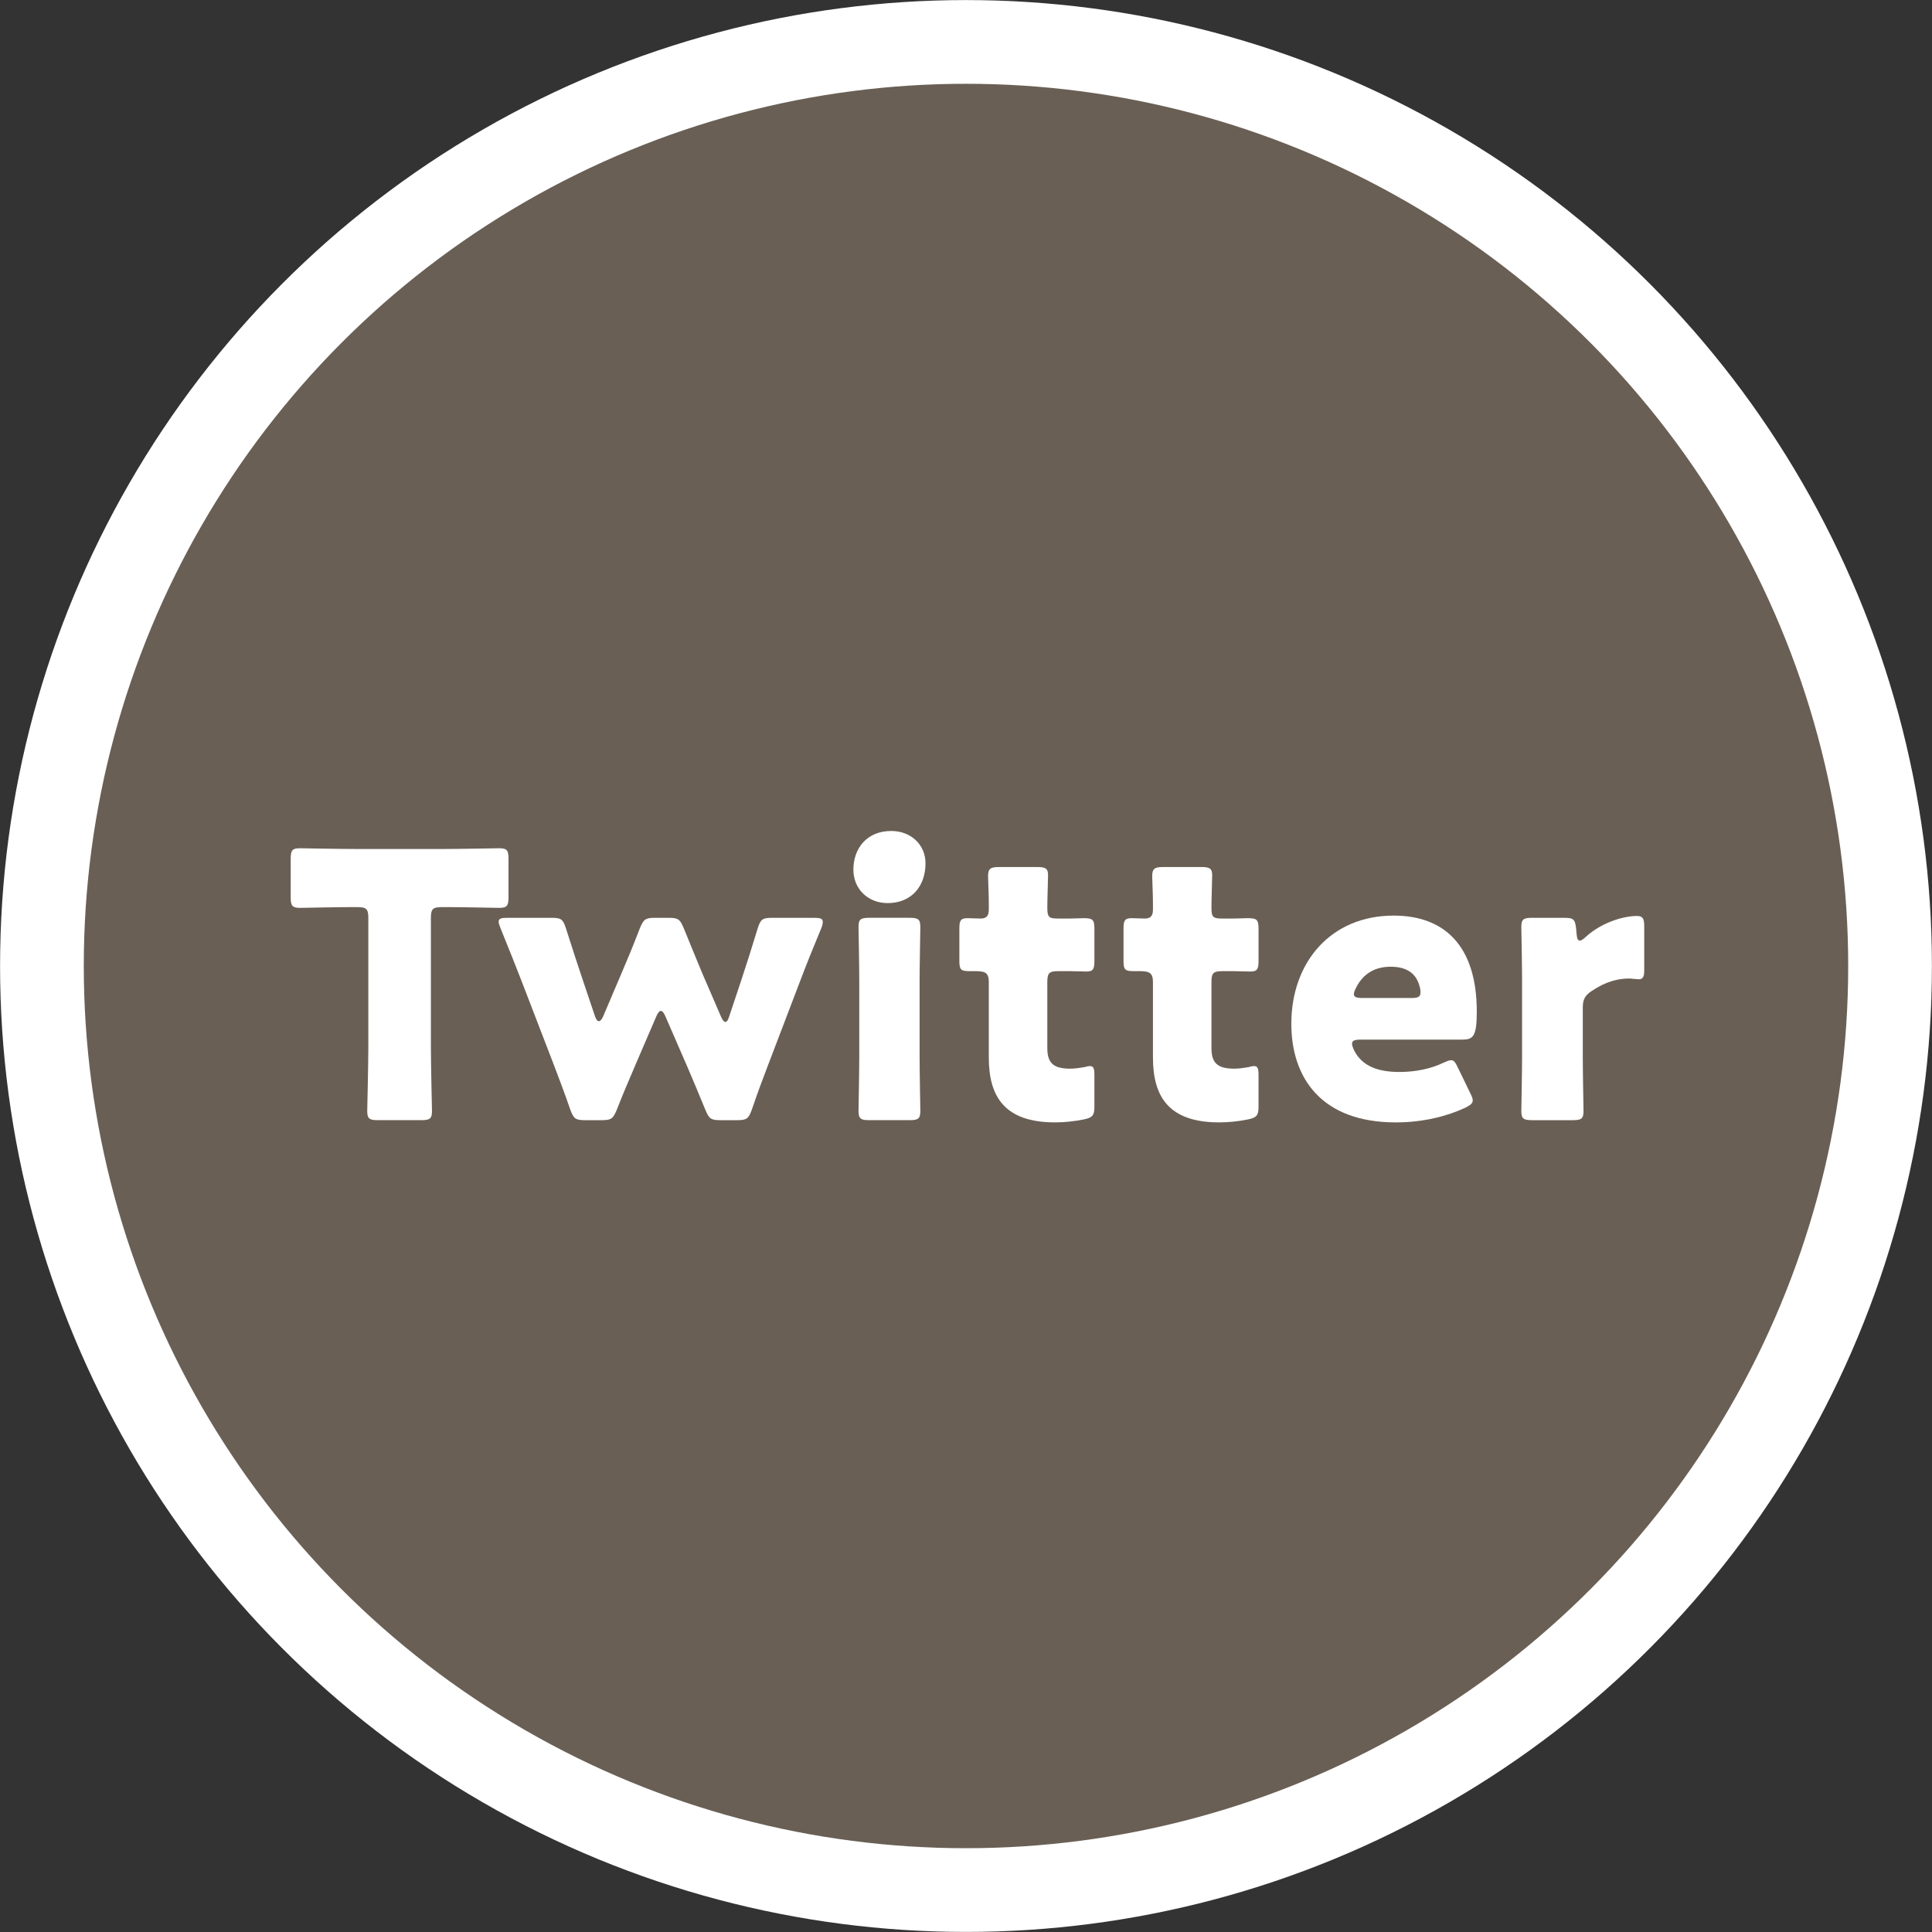
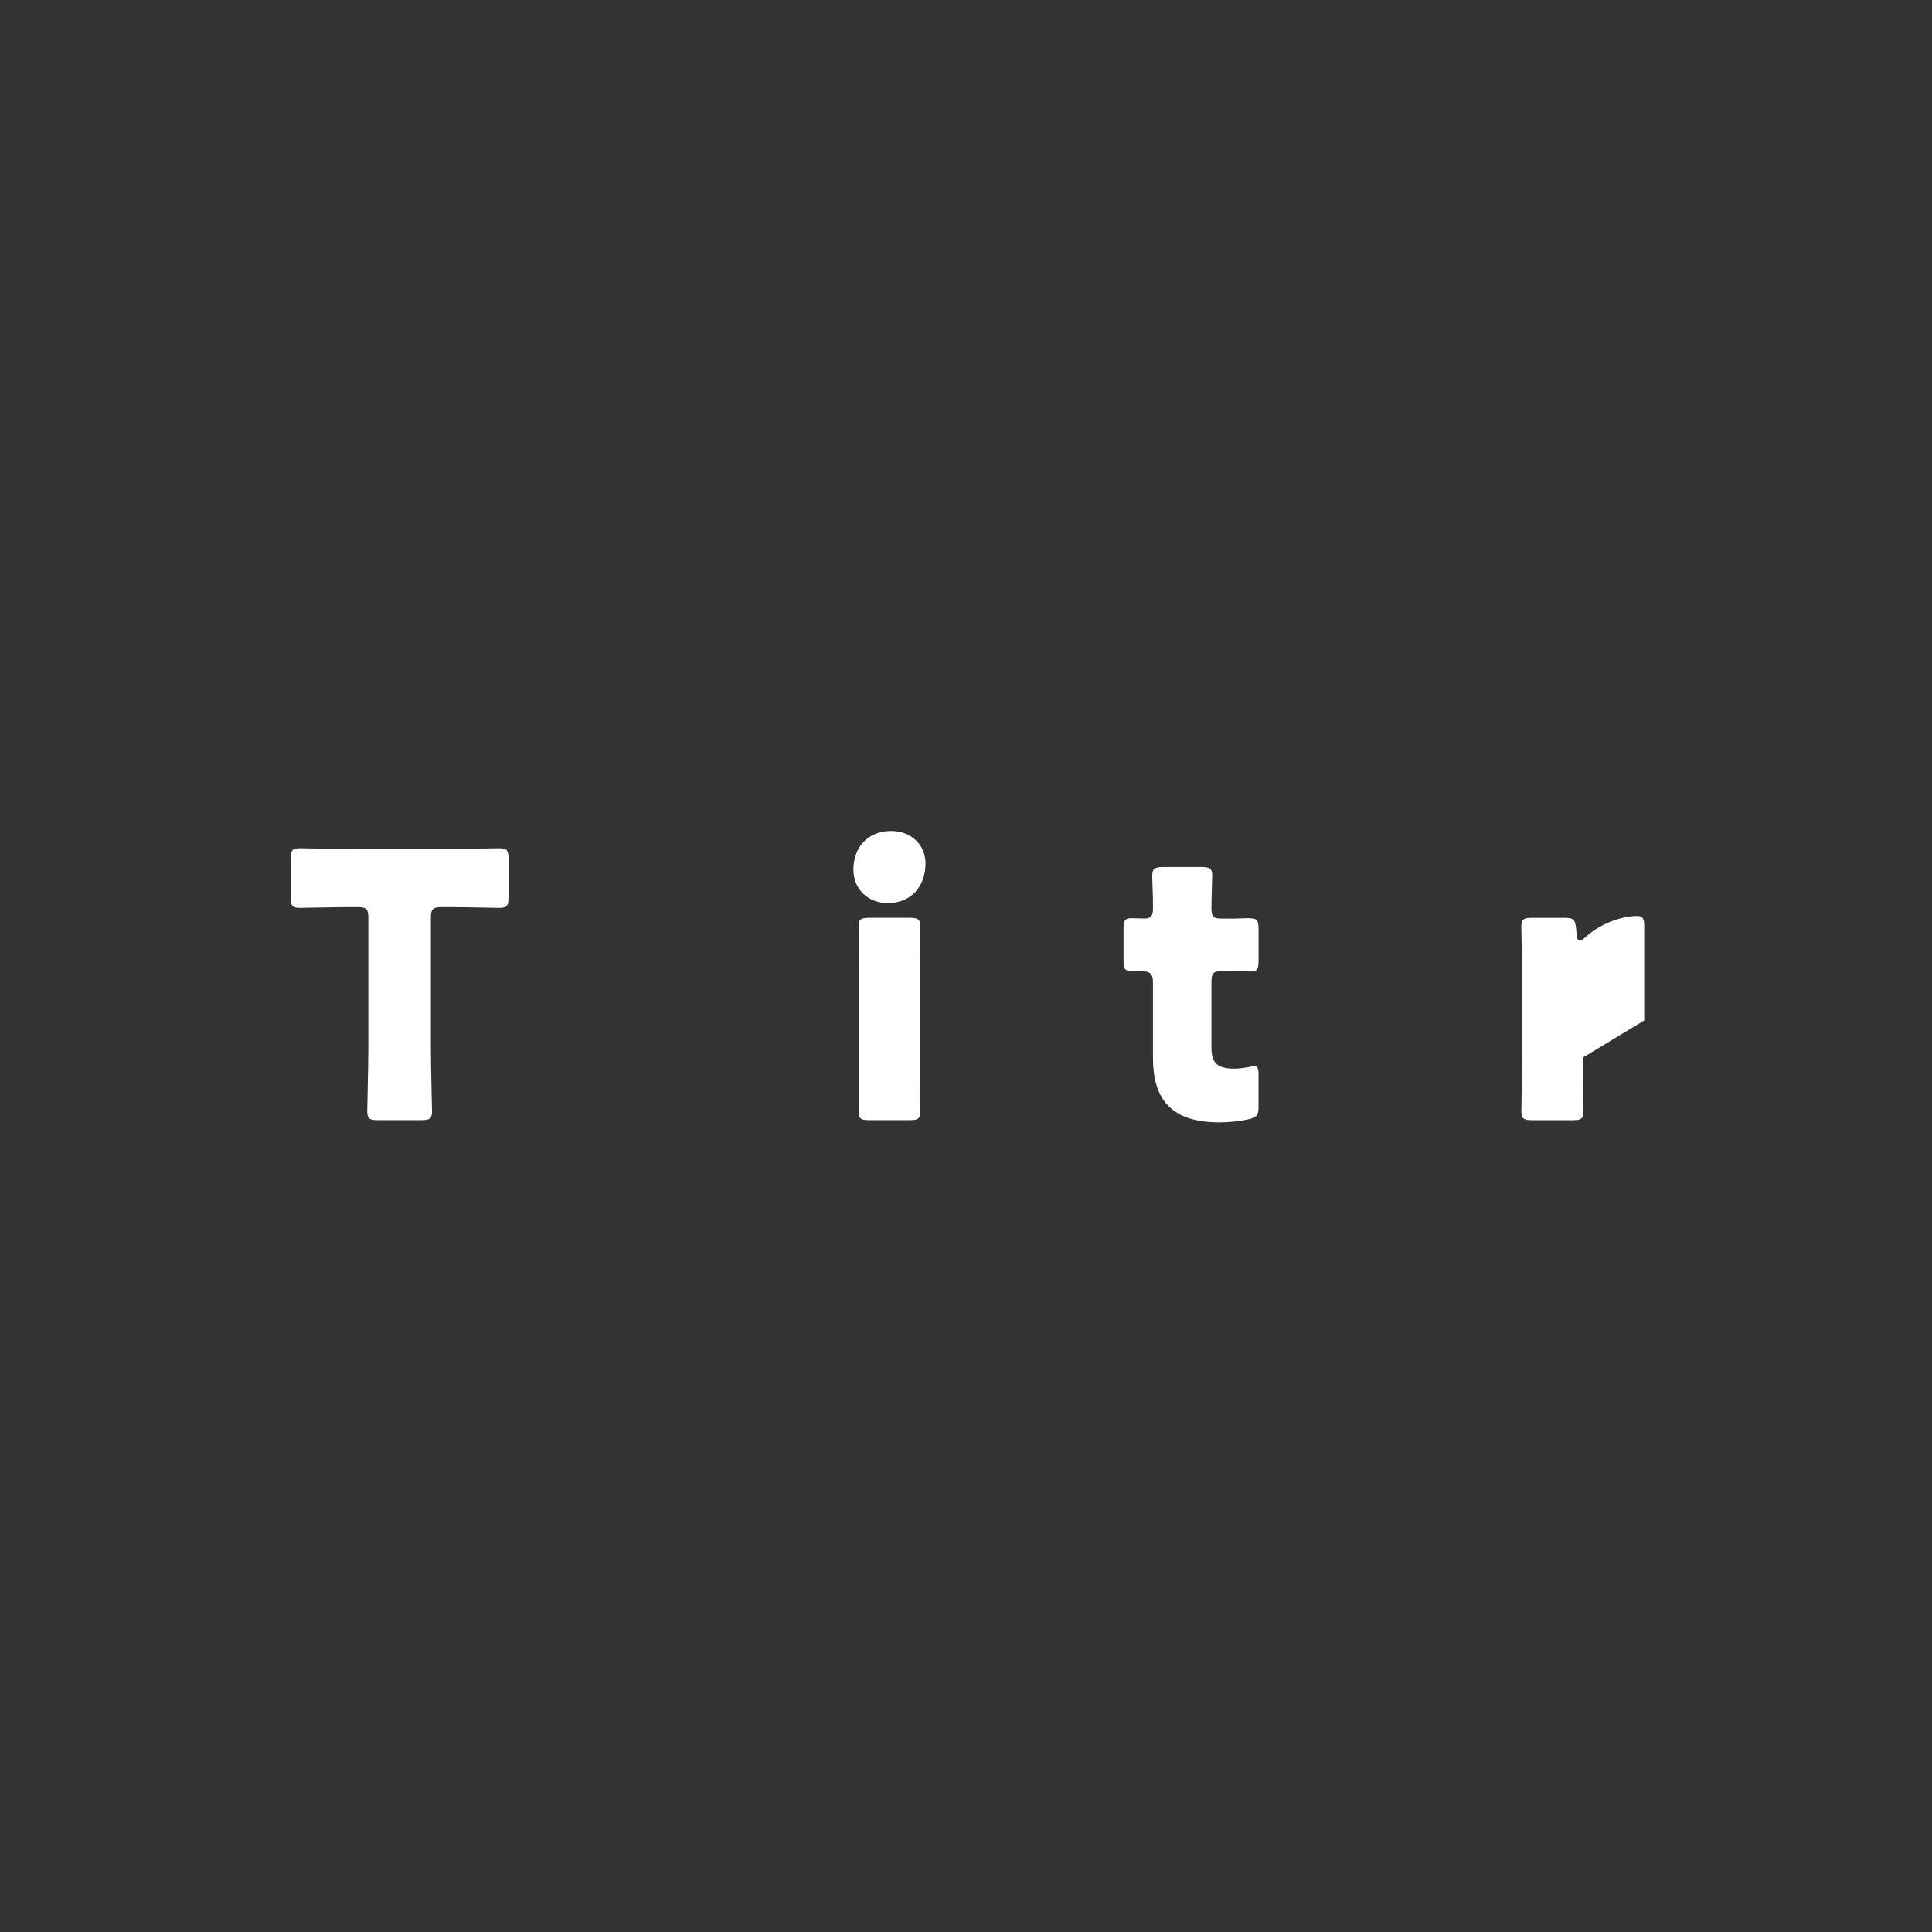
<svg xmlns="http://www.w3.org/2000/svg" id="b" data-name="レイヤー 2" viewBox="0 0 136.519 136.519">
  <rect x="0" y="0" width="136.519" height="136.519" fill="#333333" stroke="none" />
  <defs>
    <style>
      .d {
        fill: #fff;
      }

      .e {
        fill: #695f55;
      }

      .f {
        fill: none;
        stroke: #fff;
        stroke-miterlimit: 10;
        stroke-width: 11.831px;
      }
    </style>
  </defs>
  <g id="c" data-name="design">
    <g>
      <g>
-         <circle class="f" cx="68.259" cy="68.259" r="62.339" />
-         <circle class="e" cx="68.259" cy="68.259" r="62.339" />
-       </g>
+         </g>
      <g>
        <path class="d" d="m30.448,73.953c0,1.378.077,4.368.077,4.551,0,.546-.155.649-.754.649h-3.067c-.599,0-.755-.104-.755-.649,0-.183.078-3.173.078-4.551v-9.074c0-.649-.13-.78-.779-.78h-.547c-.936,0-3.328.053-3.51.053-.546,0-.65-.156-.65-.754v-2.704c0-.599.104-.755.65-.755.182,0,2.809.053,4.03.053h6.032c1.222,0,3.848-.053,4.03-.053.546,0,.649.156.649.755v2.704c0,.598-.104.754-.649.754-.183,0-2.574-.053-3.511-.053h-.546c-.649,0-.779.131-.779.78v9.074Z" />
-         <path class="d" d="m44.854,75.358c-.39.91-.806,1.872-1.274,3.068-.26.624-.39.728-1.065.728h-1.17c-.677,0-.807-.104-1.04-.728-.416-1.222-.807-2.21-1.145-3.12l-2.313-6.006c-.442-1.118-.832-2.133-1.482-3.719-.078-.208-.13-.338-.13-.441,0-.234.182-.286.598-.286h3.146c.676,0,.806.104,1.014.754.494,1.56.832,2.574,1.196,3.666l.858,2.548c.078.234.182.338.26.338.104,0,.208-.104.312-.338l1.274-2.99c.442-1.04.806-1.897,1.326-3.25.26-.624.39-.728,1.066-.728h.962c.676,0,.806.104,1.065.728.546,1.353.91,2.21,1.326,3.225l1.326,3.067c.104.234.208.339.286.339.104,0,.182-.104.26-.339l.858-2.573c.39-1.171.702-2.158,1.17-3.692.208-.65.338-.754,1.014-.754h2.99c.416,0,.598.052.598.286,0,.104-.025.26-.104.441-.65,1.561-1.066,2.601-1.508,3.771l-2.263,5.928c-.39,1.015-.728,1.925-1.144,3.146-.234.624-.364.728-1.04.728h-1.17c-.677,0-.807-.104-1.066-.728-.494-1.196-.858-2.08-1.274-3.042l-1.56-3.588c-.104-.234-.208-.364-.312-.364-.104,0-.209.13-.312.364l-1.534,3.562Z" />
        <path class="d" d="m65.398,61.005c0,1.586-.962,2.809-2.678,2.809-1.379,0-2.418-.988-2.418-2.366,0-1.482.936-2.73,2.678-2.73,1.378,0,2.418.962,2.418,2.288Zm-3.979,18.148c-.598,0-.754-.104-.754-.649,0-.183.053-2.704.053-3.771v-5.46c0-1.066-.053-3.588-.053-3.771,0-.546.156-.649.754-.649h2.86c.599,0,.754.104.754.649,0,.183-.052,2.704-.052,3.771v5.46c0,1.066.052,3.588.052,3.771,0,.546-.155.649-.754.649h-2.86Z" />
-         <path class="d" d="m77.334,78.192c0,.624-.13.78-.754.91-.65.13-1.326.208-2.028.208-3.562,0-4.681-1.82-4.681-4.576v-5.33c0-.65-.233-.78-.936-.78h-.442c-.624,0-.702-.13-.702-.754v-2.236c0-.571.078-.754.572-.754.234,0,.599.026.937.026.364,0,.571-.156.571-.624v-.416c0-.729-.052-1.612-.052-1.95,0-.546.183-.65.78-.65h2.704c.572,0,.754.104.754.572,0,.338-.052,1.664-.052,2.288,0,.676.104.78.754.78h.858c.286,0,.728-.026.936-.026.676,0,.78.104.78.78v2.21c0,.599-.078.78-.572.78-.338,0-.806-.026-1.144-.026h-.832c-.65,0-.78.13-.78.78v4.654c0,1.066.441,1.456,1.612,1.456.338,0,.649-.052.987-.104.183-.052.312-.078.416-.078.261,0,.312.183.312.65v2.21Z" />
        <path class="d" d="m88.932,78.192c0,.624-.13.78-.754.91-.65.13-1.326.208-2.028.208-3.562,0-4.68-1.82-4.68-4.576v-5.33c0-.65-.234-.78-.937-.78h-.442c-.624,0-.701-.13-.701-.754v-2.236c0-.571.077-.754.571-.754.234,0,.599.026.937.026.363,0,.572-.156.572-.624v-.416c0-.729-.053-1.612-.053-1.95,0-.546.183-.65.78-.65h2.704c.572,0,.754.104.754.572,0,.338-.052,1.664-.052,2.288,0,.676.104.78.754.78h.858c.285,0,.728-.026.936-.026.676,0,.78.104.78.78v2.21c0,.599-.078.78-.572.78-.338,0-.806-.026-1.144-.026h-.832c-.65,0-.78.13-.78.78v4.654c0,1.066.442,1.456,1.612,1.456.338,0,.649-.052.987-.104.183-.052.312-.078.416-.078.261,0,.312.183.312.65v2.21Z" />
-         <path class="d" d="m103.885,77.23c.104.208.182.391.182.521,0,.208-.156.338-.52.52-1.274.599-2.99,1.04-4.914,1.04-5.305,0-7.385-3.198-7.385-6.968,0-4.368,2.809-7.645,7.229-7.645,3.614,0,5.876,2.158,5.876,6.786,0,1.768-.26,1.977-1.04,1.977h-7.176c-.416,0-.599.077-.599.285,0,.131.052.261.13.442.521,1.066,1.561,1.56,3.225,1.56,1.144,0,2.236-.233,3.094-.649.234-.104.416-.183.546-.183.208,0,.312.156.494.547l.858,1.768Zm-3.511-7.098c0-.104,0-.209-.052-.391-.26-1.092-1.092-1.43-2.054-1.43-1.118,0-1.95.494-2.444,1.481-.104.208-.156.339-.156.469,0,.182.183.26.599.26h3.458c.468,0,.649-.078.649-.39Z" />
-         <path class="d" d="m111.843,74.734c0,1.066.052,3.588.052,3.771,0,.546-.156.649-.754.649h-2.886c-.599,0-.755-.104-.755-.649,0-.183.053-2.704.053-3.771v-5.46c0-1.066-.053-3.588-.053-3.771,0-.546.156-.649.755-.649h2.262c.676,0,.78.104.857.779l.026.312c.026.338.078.52.234.52.078,0,.233-.077.416-.26,1.17-1.065,2.729-1.481,3.614-1.481.416,0,.52.182.52.728v3.12c0,.286-.025.624-.364.624-.182,0-.546-.052-.702-.052-.728,0-1.611.182-2.651.884-.468.312-.624.598-.624,1.17v3.536Z" />
+         <path class="d" d="m111.843,74.734c0,1.066.052,3.588.052,3.771,0,.546-.156.649-.754.649h-2.886c-.599,0-.755-.104-.755-.649,0-.183.053-2.704.053-3.771v-5.46c0-1.066-.053-3.588-.053-3.771,0-.546.156-.649.755-.649h2.262c.676,0,.78.104.857.779l.026.312c.026.338.078.52.234.52.078,0,.233-.077.416-.26,1.17-1.065,2.729-1.481,3.614-1.481.416,0,.52.182.52.728v3.12v3.536Z" />
      </g>
    </g>
  </g>
</svg>